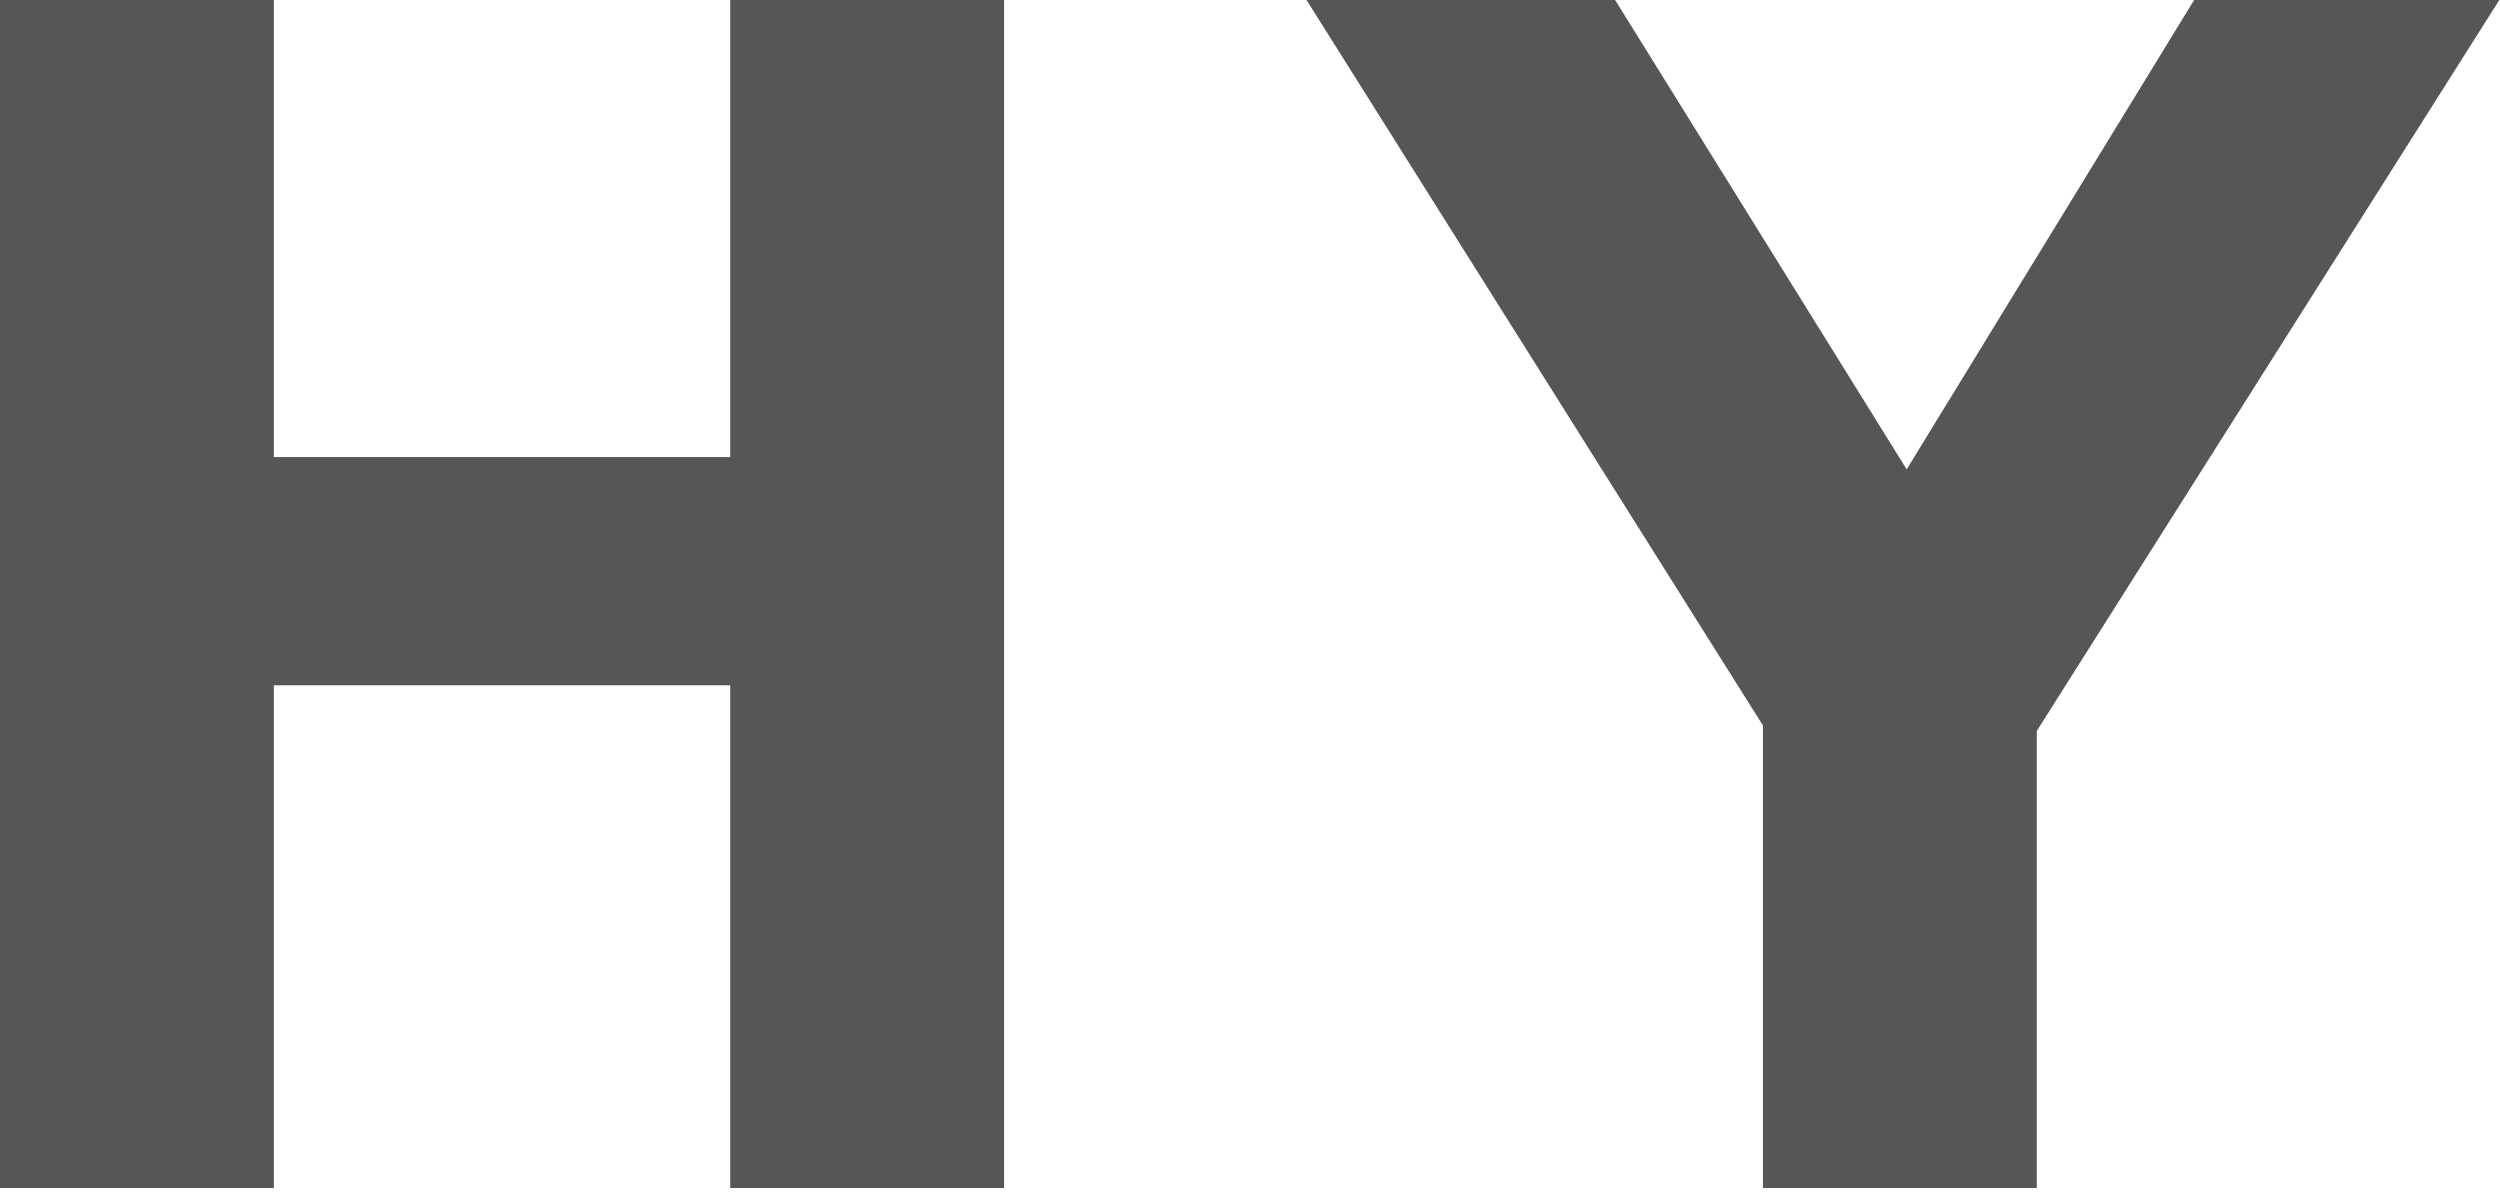
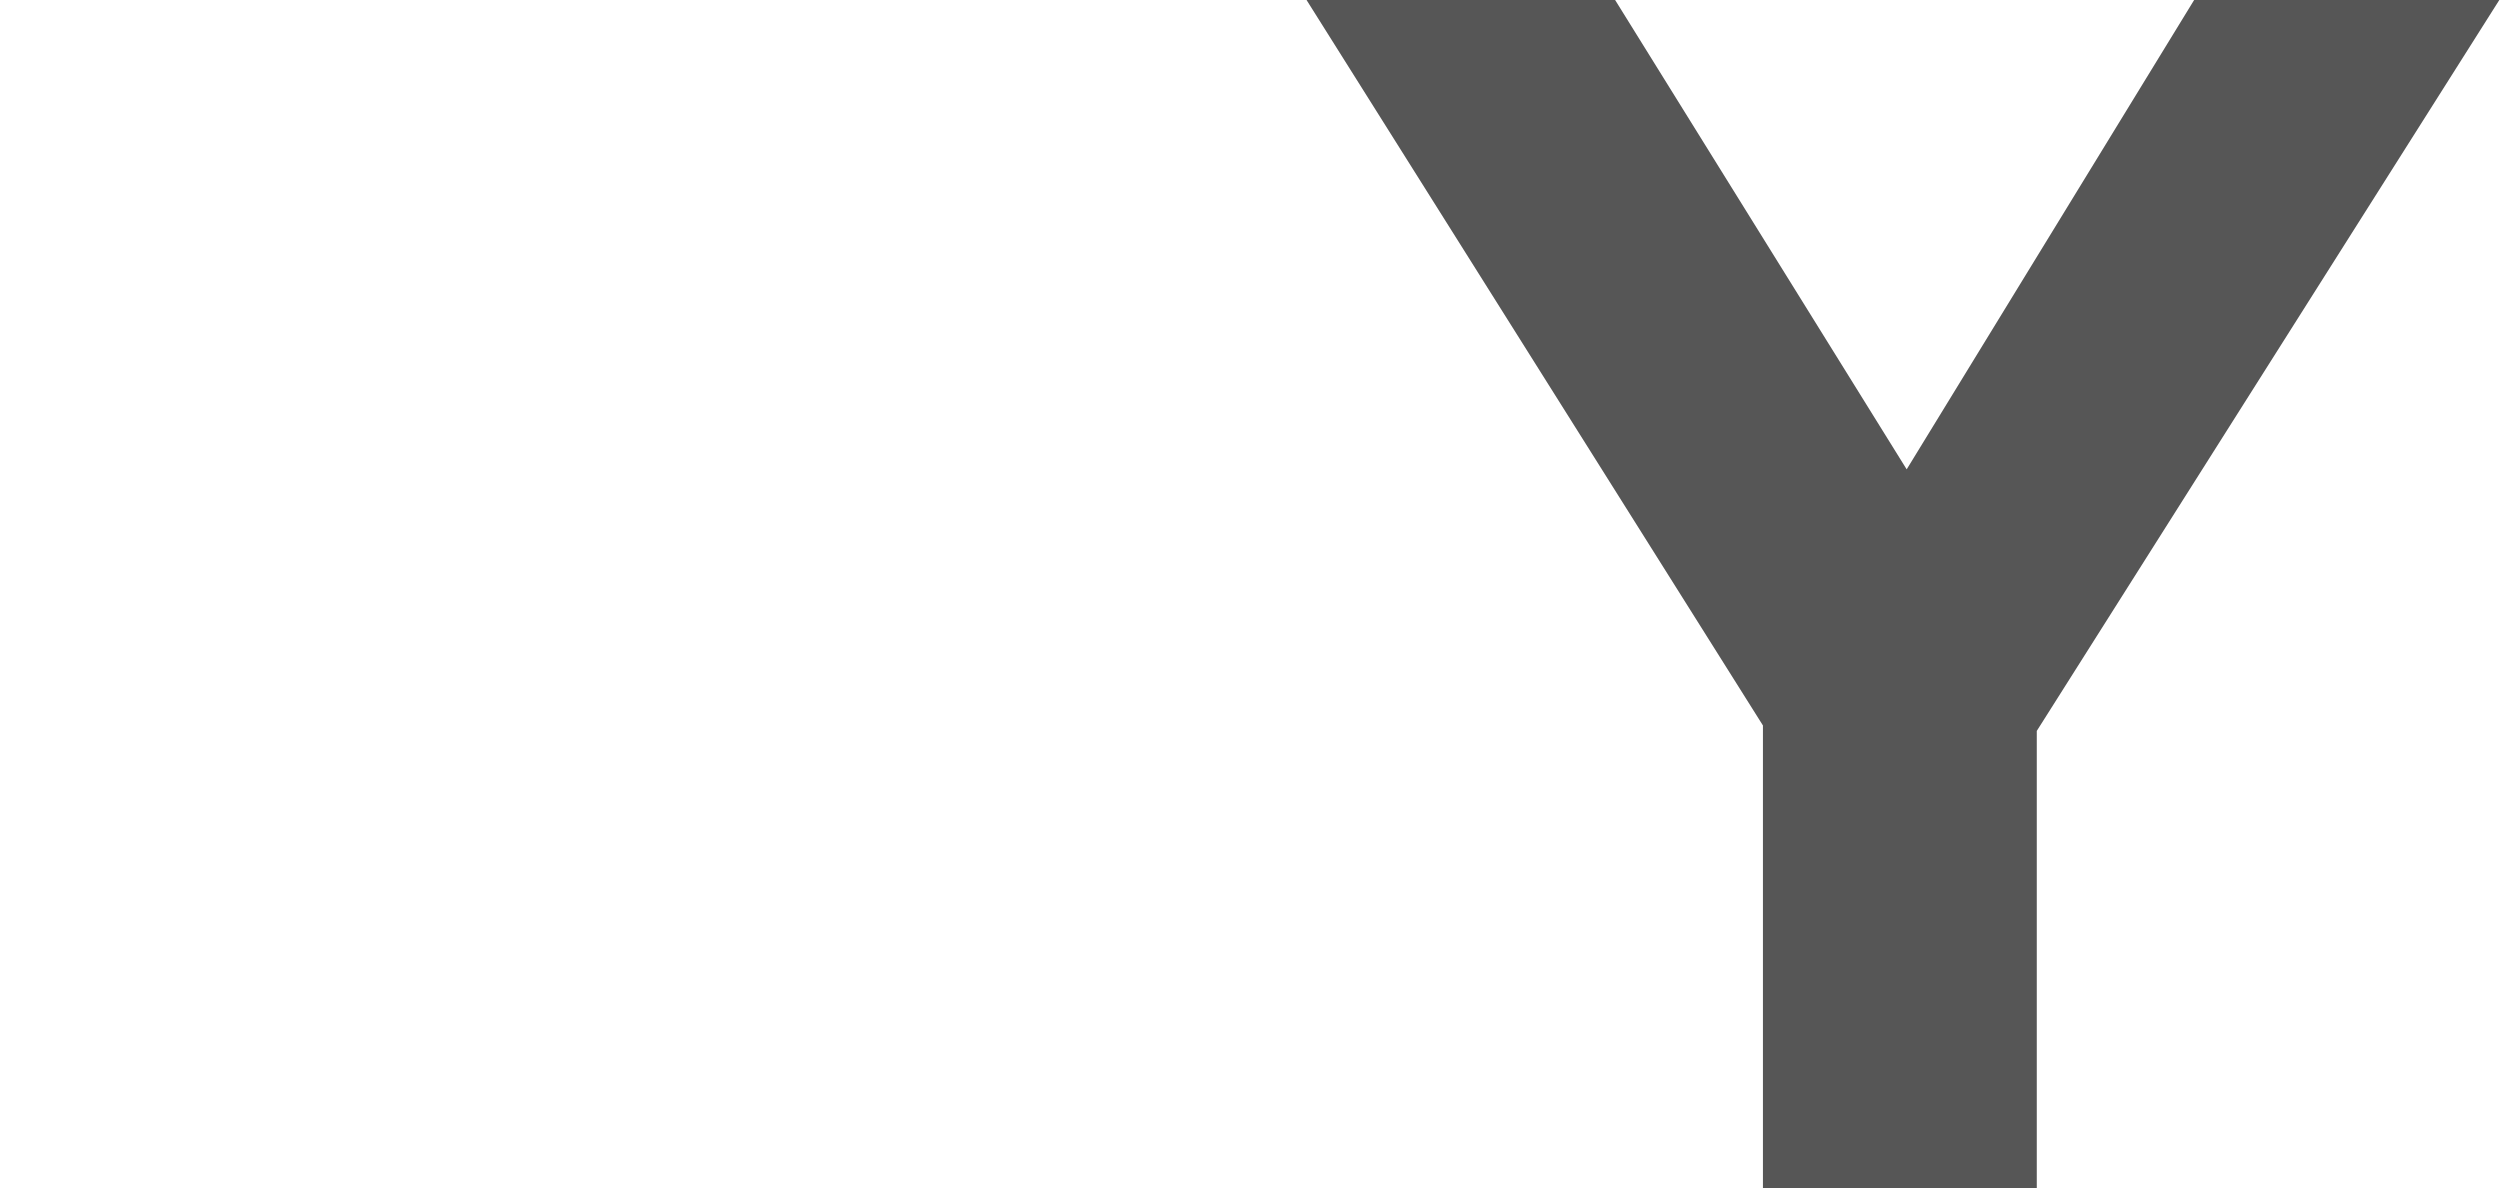
<svg xmlns="http://www.w3.org/2000/svg" version="1.2" viewBox="0 0 367 175" width="367" height="175">
  <title>H9Y</title>
  <style>
		.s0 { fill: #565656 } 
	</style>
-   <path id="Pfad_296" class="s0" d="m0 0h40.2v67.1h67v-67.1h40.2v174.4h-40.2v-73.8h-67v73.8h-40.2z" />
  <path id="Pfad_301" class="s0" d="m258.8 106.5l-67-106.5h45.3l42.8 68.9 42.2-68.9h44.8l-67.9 107.3v67.1h-40.2z" />
</svg>